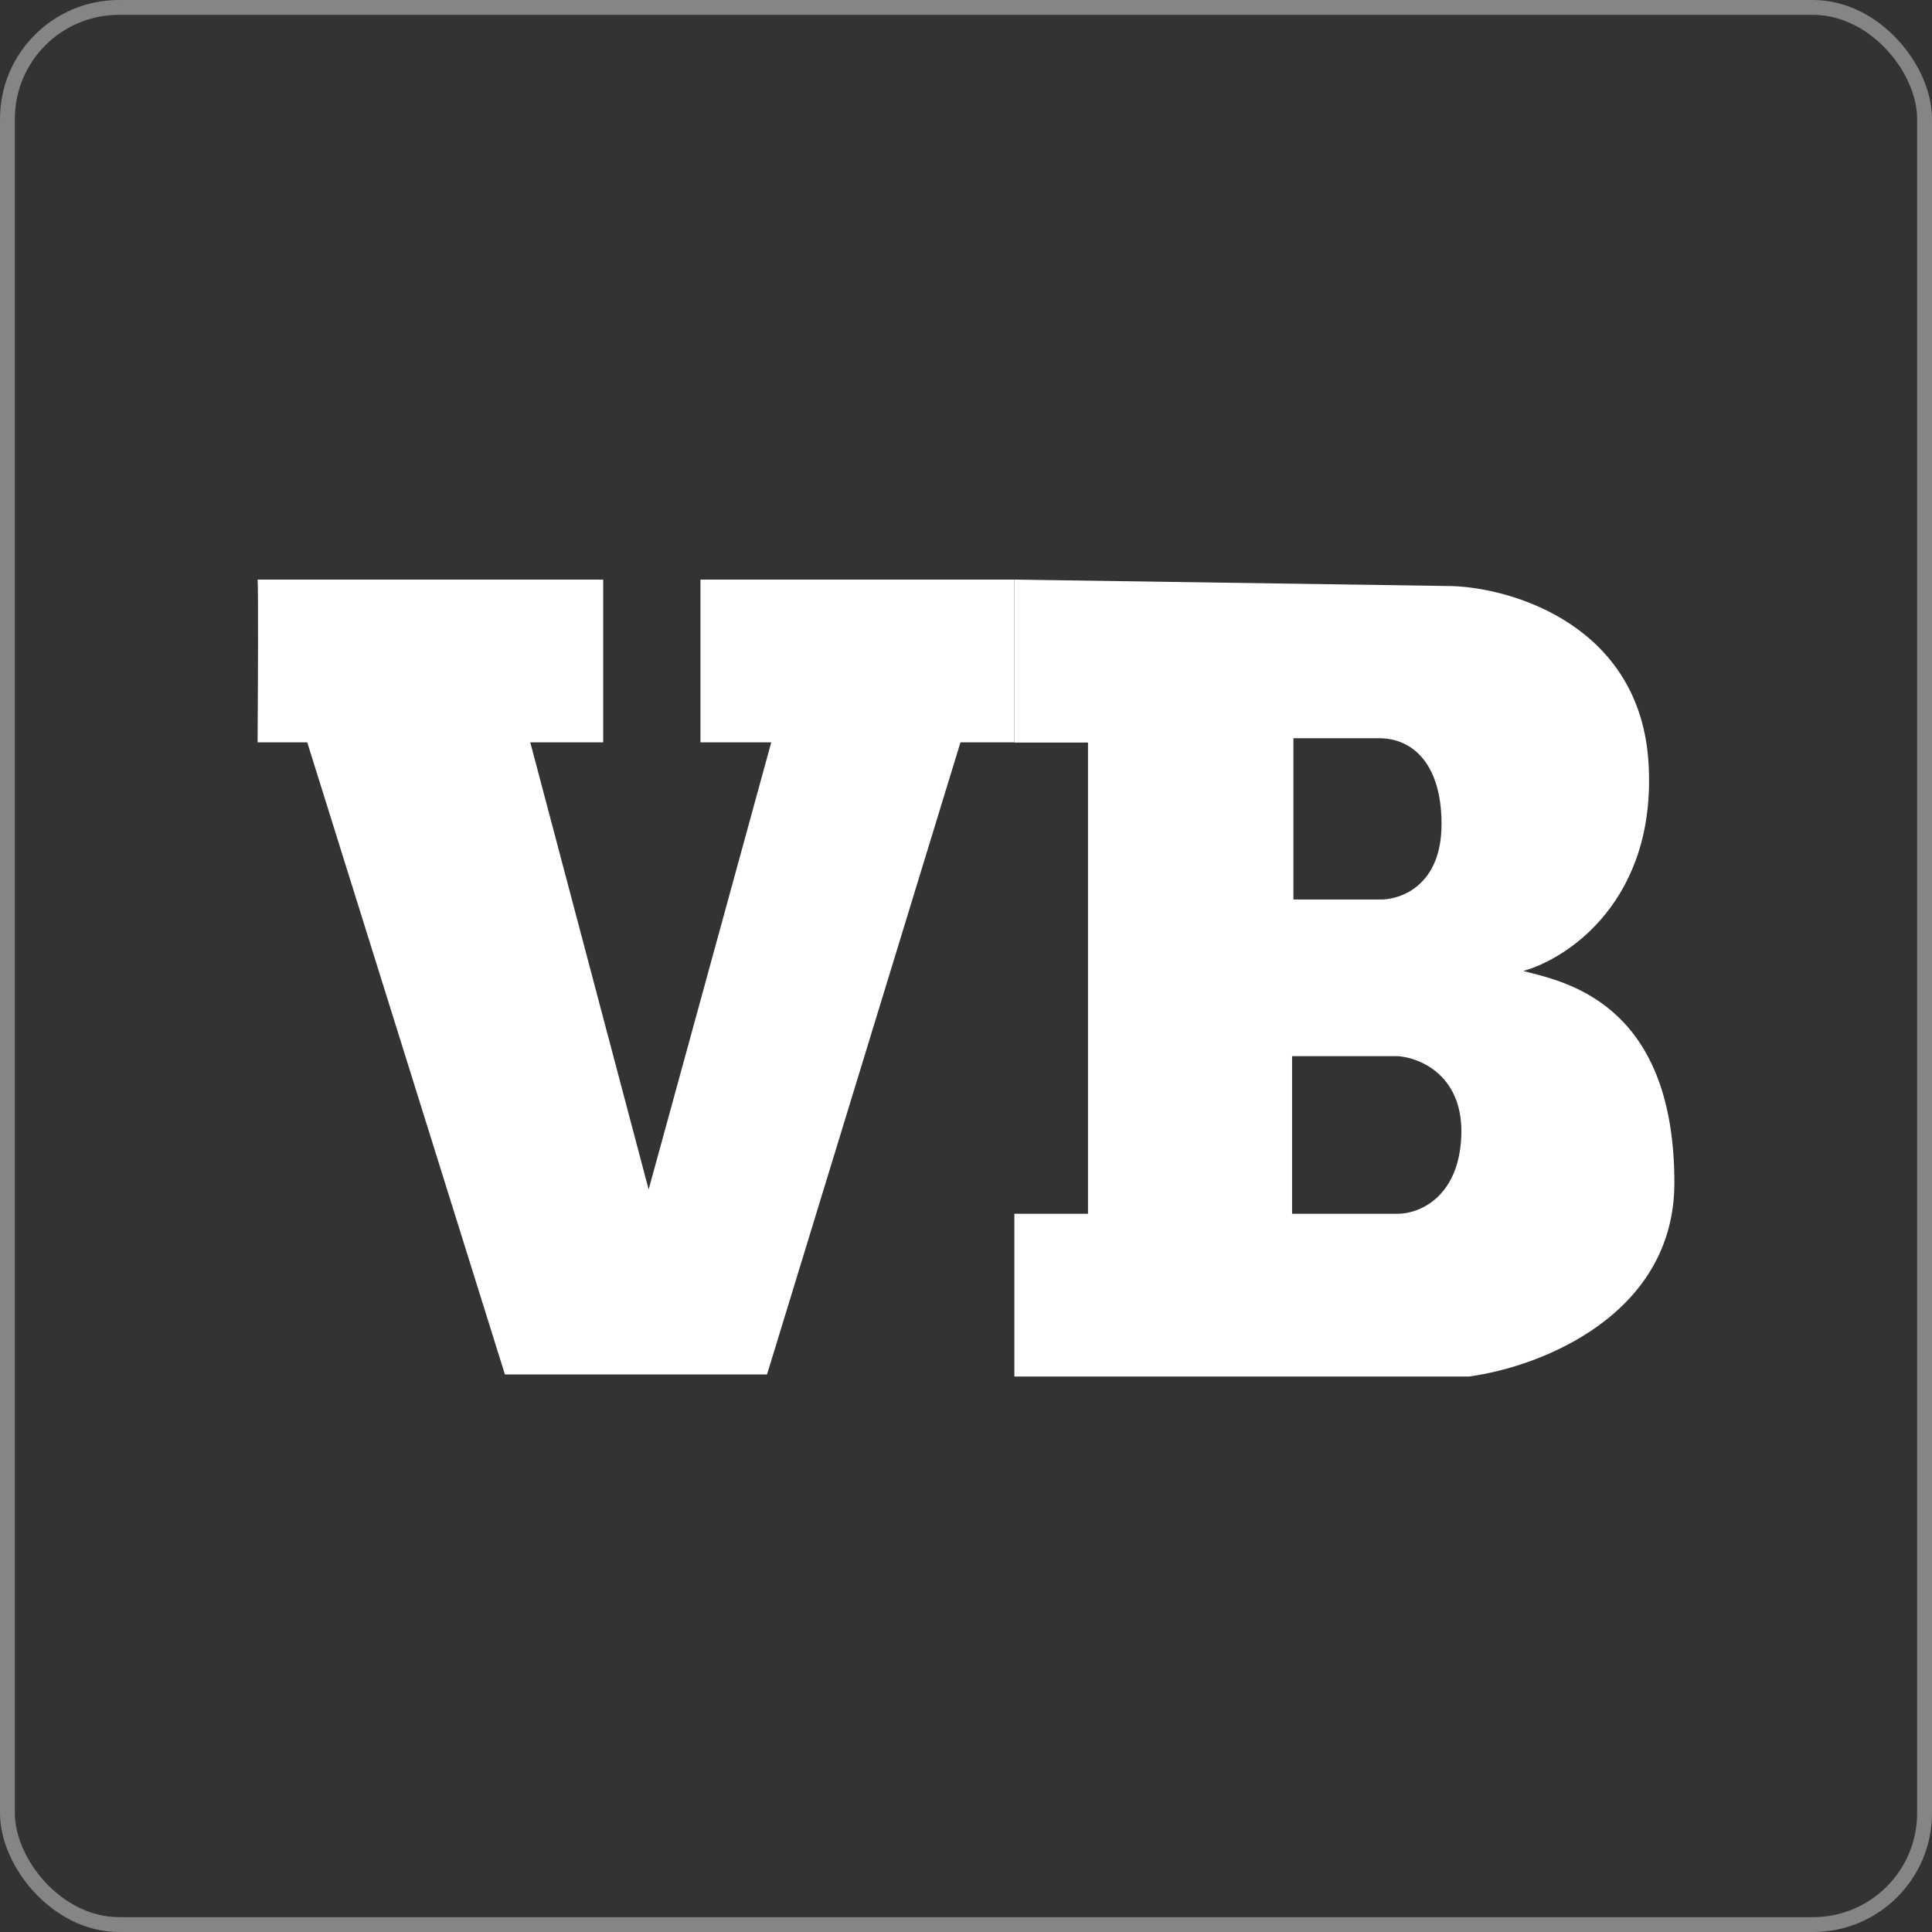
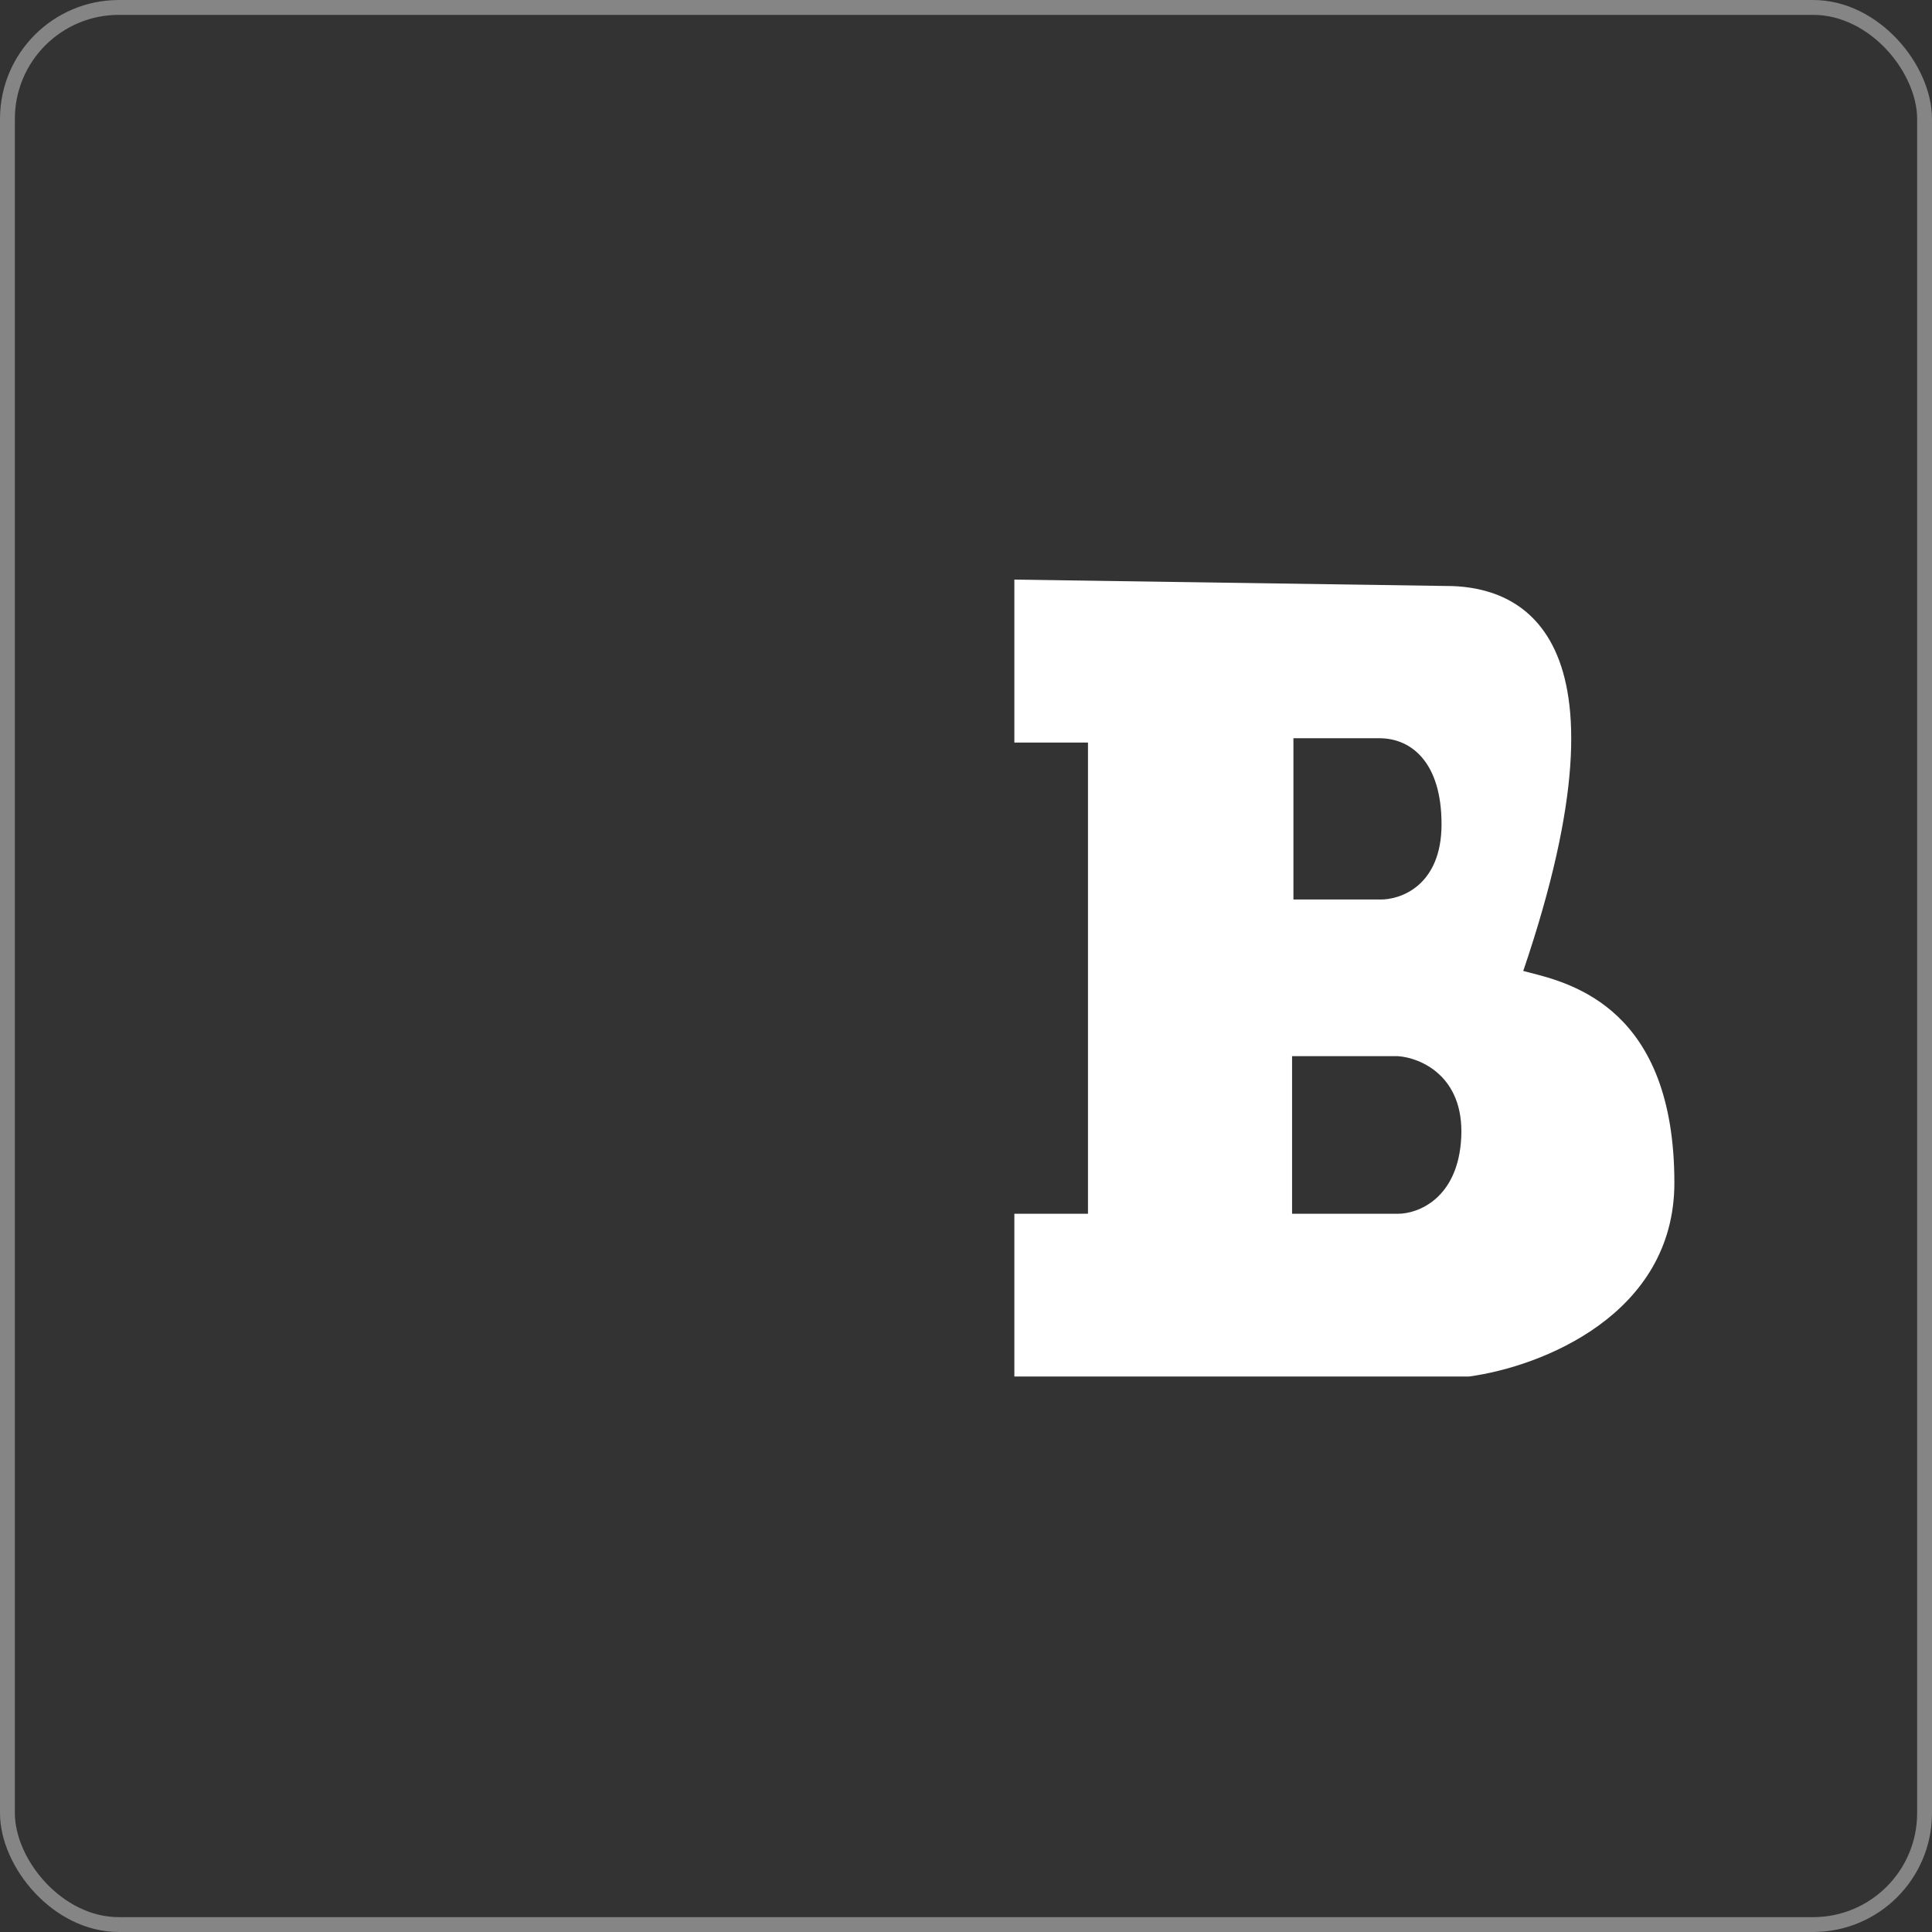
<svg xmlns="http://www.w3.org/2000/svg" width="130" height="130" viewBox="0 0 130 130" fill="none">
  <rect x="0" y="0" width="130" height="130" fill="#333333" stroke="none" />
  <rect opacity="0.4" x="0.5" y="0.5" width="129" height="129" rx="7.5" stroke="white" />
-   <path d="M17.332 49.953C17.356 46.515 17.389 39.512 17.332 39H40.588V49.953H35.681L43.646 80.036L51.896 49.953H47.131V39H68.254V49.953H64.627L51.612 92.482H33.974L20.675 49.953H17.332Z" fill="white" />
-   <path fill-rule="evenodd" clip-rule="evenodd" d="M68.254 39V49.964H73.208V81.673H68.254V92.623H98.846C103.742 91.957 112.665 88.444 112.665 79.587C112.665 67.924 105.816 66.18 102.907 65.44C102.759 65.402 102.622 65.367 102.496 65.334C105.538 64.493 111.483 60.519 110.926 51.341C110.37 42.163 101.888 39.579 97.716 39.435L68.254 39ZM87.032 49.674V60.526H92.817C94.211 60.568 96.998 59.614 96.998 55.459C96.998 51.304 94.971 49.674 92.817 49.674H87.032ZM86.941 71.068V81.671H94.068C95.402 81.676 98.122 80.654 98.324 76.527C98.526 72.4 95.571 71.168 94.068 71.068H86.941Z" fill="white" />
+   <path fill-rule="evenodd" clip-rule="evenodd" d="M68.254 39V49.964H73.208V81.673H68.254V92.623H98.846C103.742 91.957 112.665 88.444 112.665 79.587C112.665 67.924 105.816 66.18 102.907 65.44C102.759 65.402 102.622 65.367 102.496 65.334C110.37 42.163 101.888 39.579 97.716 39.435L68.254 39ZM87.032 49.674V60.526H92.817C94.211 60.568 96.998 59.614 96.998 55.459C96.998 51.304 94.971 49.674 92.817 49.674H87.032ZM86.941 71.068V81.671H94.068C95.402 81.676 98.122 80.654 98.324 76.527C98.526 72.4 95.571 71.168 94.068 71.068H86.941Z" fill="white" />
</svg>